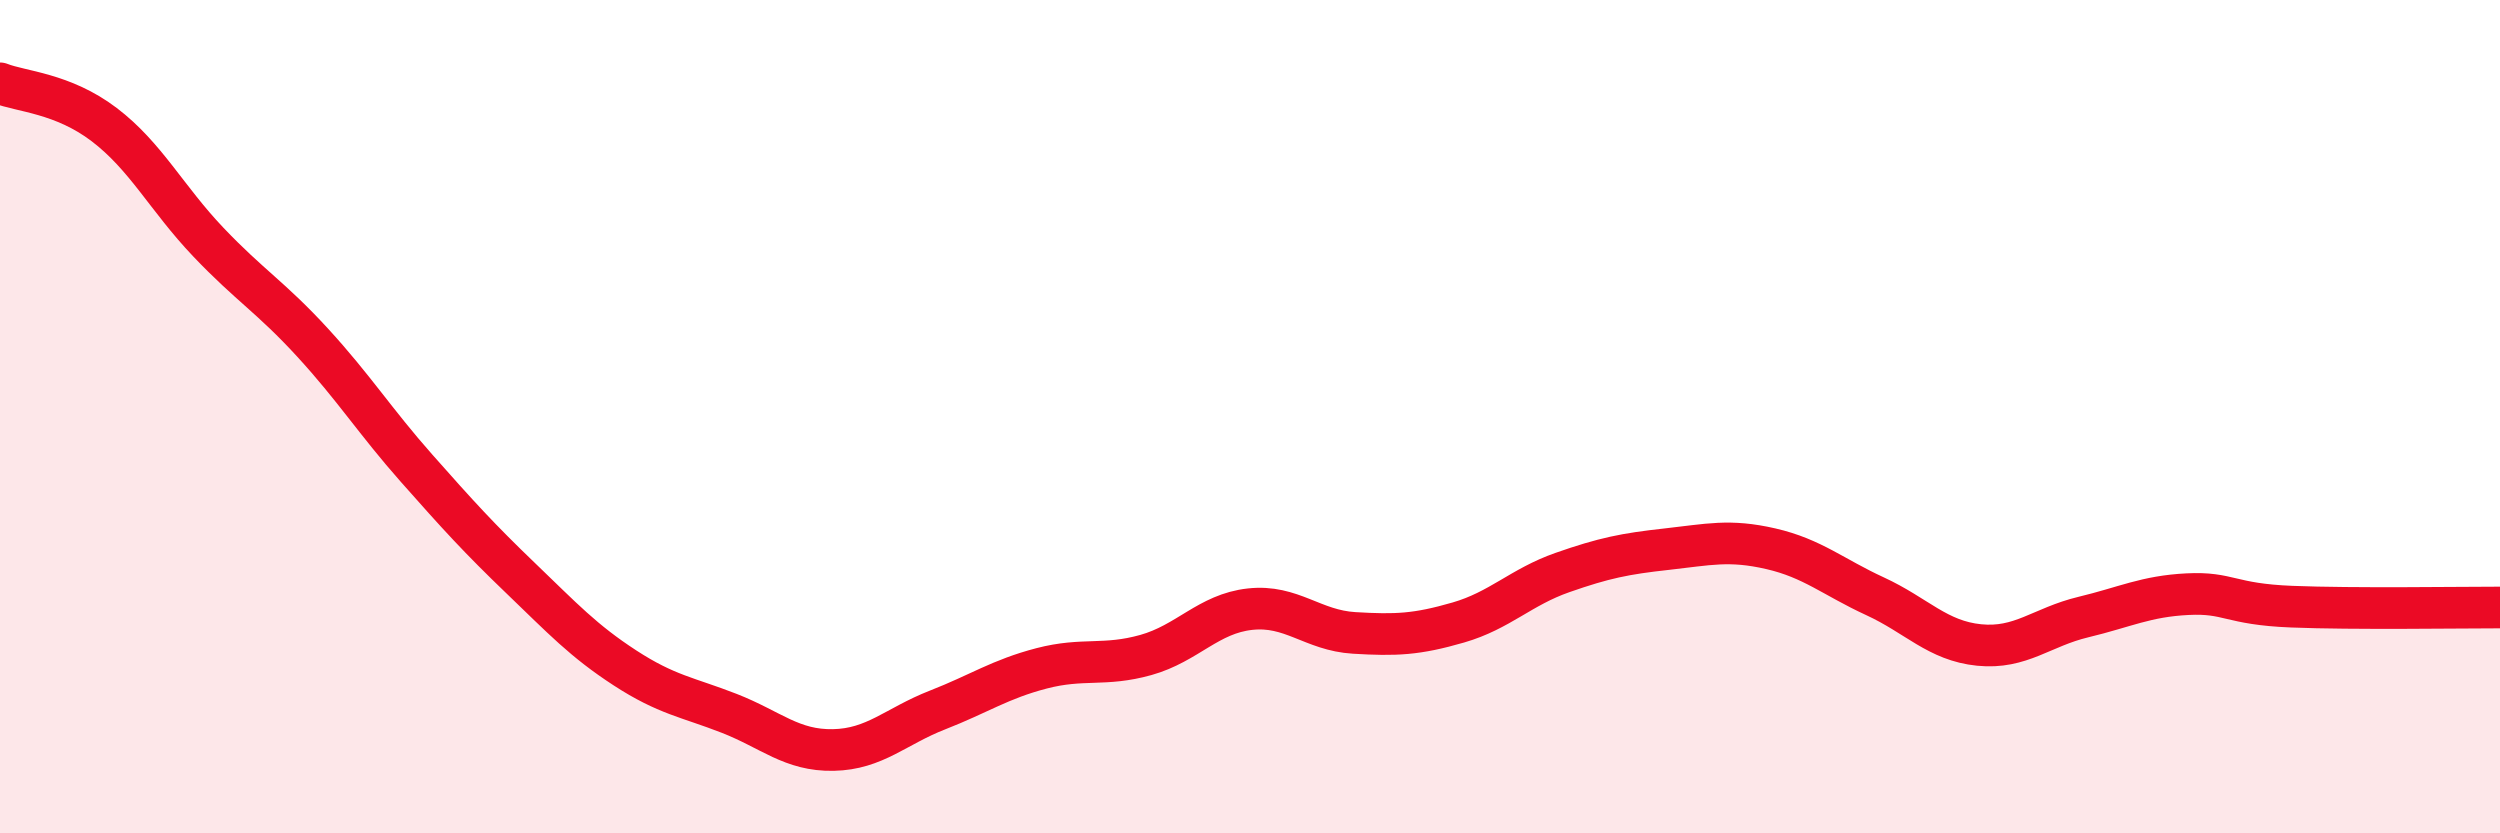
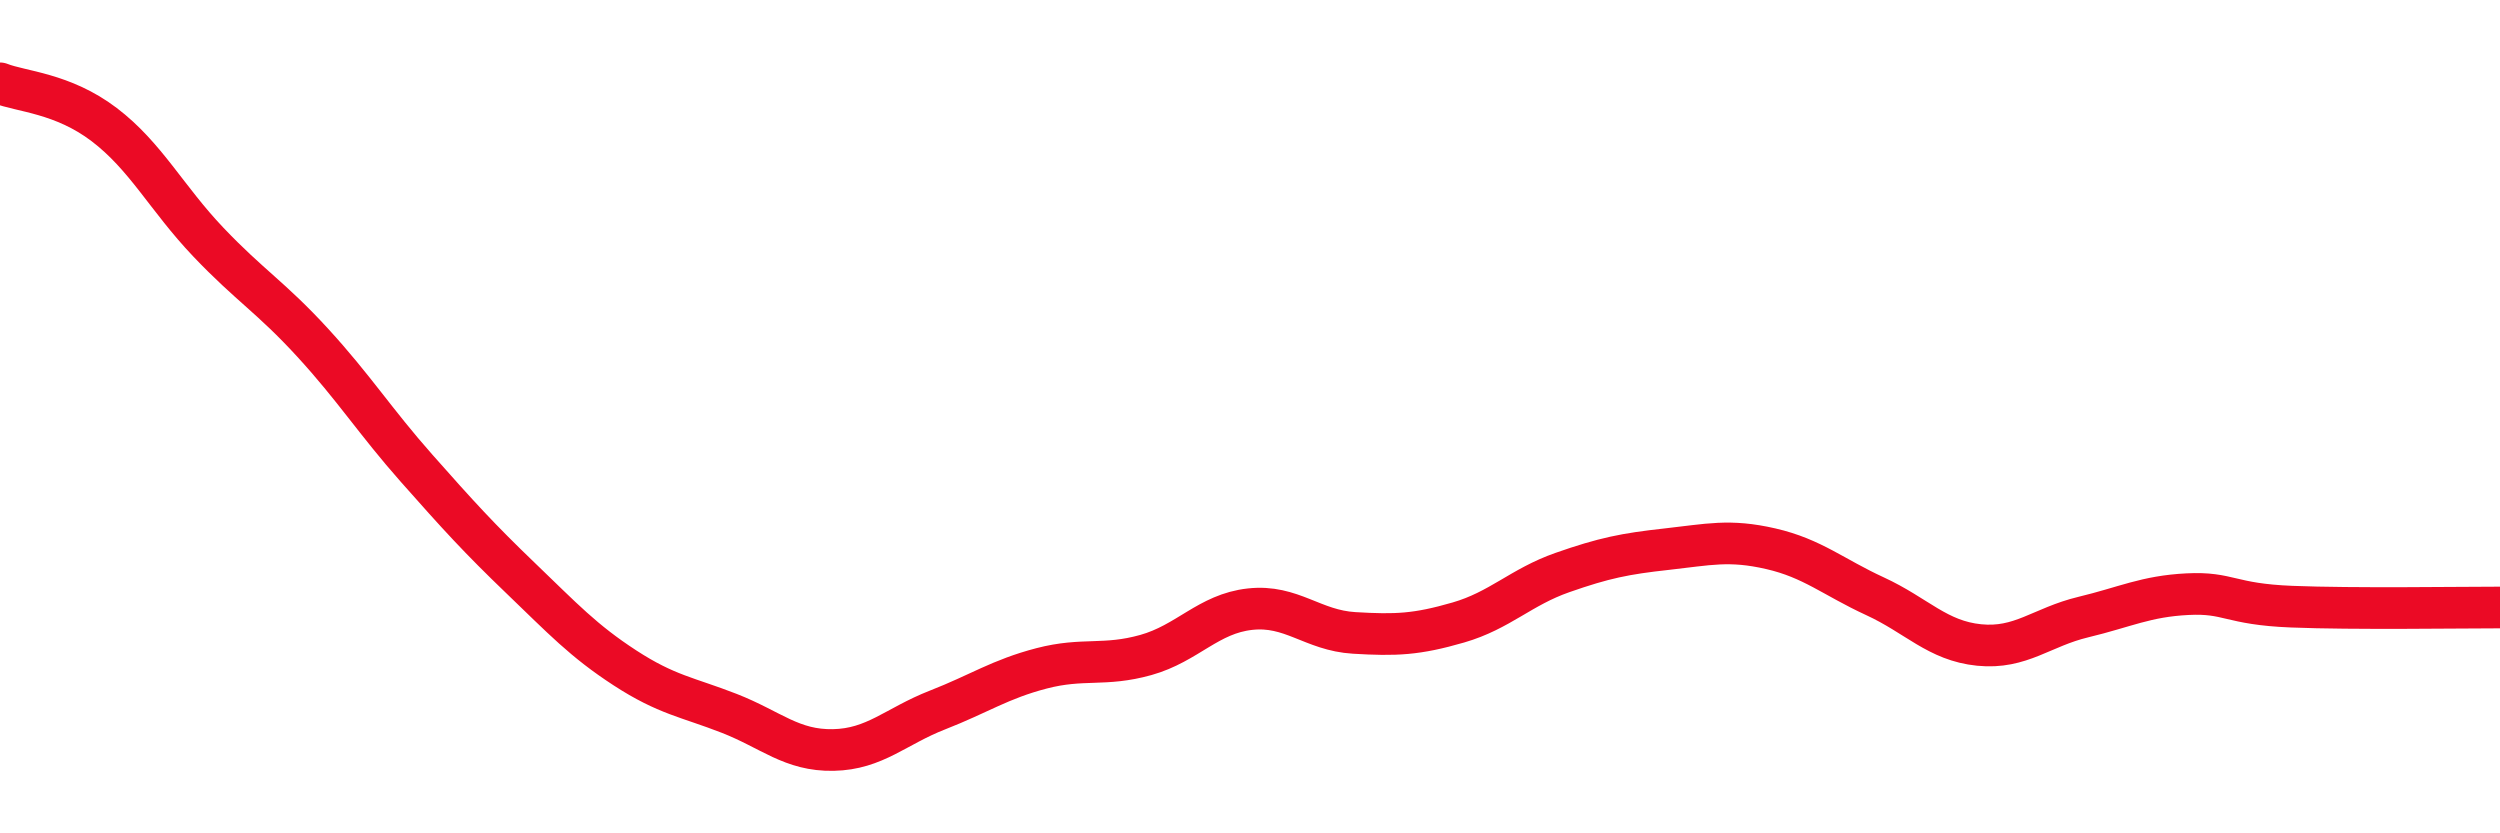
<svg xmlns="http://www.w3.org/2000/svg" width="60" height="20" viewBox="0 0 60 20">
-   <path d="M 0,2 C 0.5,2.2 1.5,2.23 2.5,2.99 C 3.5,3.75 4,4.76 5,5.81 C 6,6.86 6.5,7.13 7.5,8.22 C 8.5,9.31 9,10.11 10,11.24 C 11,12.37 11.5,12.92 12.5,13.88 C 13.5,14.84 14,15.38 15,16.03 C 16,16.68 16.5,16.73 17.5,17.12 C 18.5,17.51 19,18.02 20,18 C 21,17.98 21.5,17.43 22.5,17.04 C 23.5,16.65 24,16.3 25,16.04 C 26,15.78 26.5,16 27.5,15.72 C 28.5,15.44 29,14.73 30,14.62 C 31,14.51 31.5,15.13 32.5,15.19 C 33.5,15.25 34,15.23 35,14.94 C 36,14.65 36.5,14.09 37.5,13.74 C 38.5,13.39 39,13.29 40,13.18 C 41,13.07 41.5,12.94 42.5,13.17 C 43.5,13.4 44,13.85 45,14.31 C 46,14.77 46.5,15.38 47.5,15.48 C 48.5,15.58 49,15.05 50,14.81 C 51,14.57 51.5,14.31 52.5,14.26 C 53.5,14.21 53.5,14.5 55,14.56 C 56.5,14.62 59,14.58 60,14.58L60 20L0 20Z" fill="#EB0A25" opacity="0.1" stroke-linecap="round" stroke-linejoin="round" />
  <path d="M 0,2 C 0.5,2.2 1.5,2.23 2.5,2.99 C 3.5,3.75 4,4.76 5,5.81 C 6,6.86 6.5,7.13 7.5,8.22 C 8.5,9.31 9,10.11 10,11.24 C 11,12.37 11.5,12.92 12.5,13.88 C 13.5,14.84 14,15.38 15,16.03 C 16,16.68 16.5,16.73 17.5,17.12 C 18.5,17.51 19,18.02 20,18 C 21,17.98 21.5,17.43 22.5,17.04 C 23.5,16.65 24,16.3 25,16.04 C 26,15.78 26.5,16 27.5,15.72 C 28.5,15.44 29,14.73 30,14.62 C 31,14.51 31.5,15.13 32.5,15.19 C 33.5,15.25 34,15.23 35,14.94 C 36,14.65 36.5,14.09 37.5,13.74 C 38.5,13.39 39,13.29 40,13.18 C 41,13.07 41.5,12.94 42.5,13.17 C 43.5,13.4 44,13.85 45,14.31 C 46,14.77 46.5,15.38 47.5,15.48 C 48.5,15.58 49,15.05 50,14.81 C 51,14.57 51.5,14.31 52.5,14.26 C 53.5,14.21 53.5,14.5 55,14.56 C 56.5,14.62 59,14.58 60,14.58" stroke="#EB0A25" stroke-width="1" fill="none" stroke-linecap="round" stroke-linejoin="round" />
</svg>